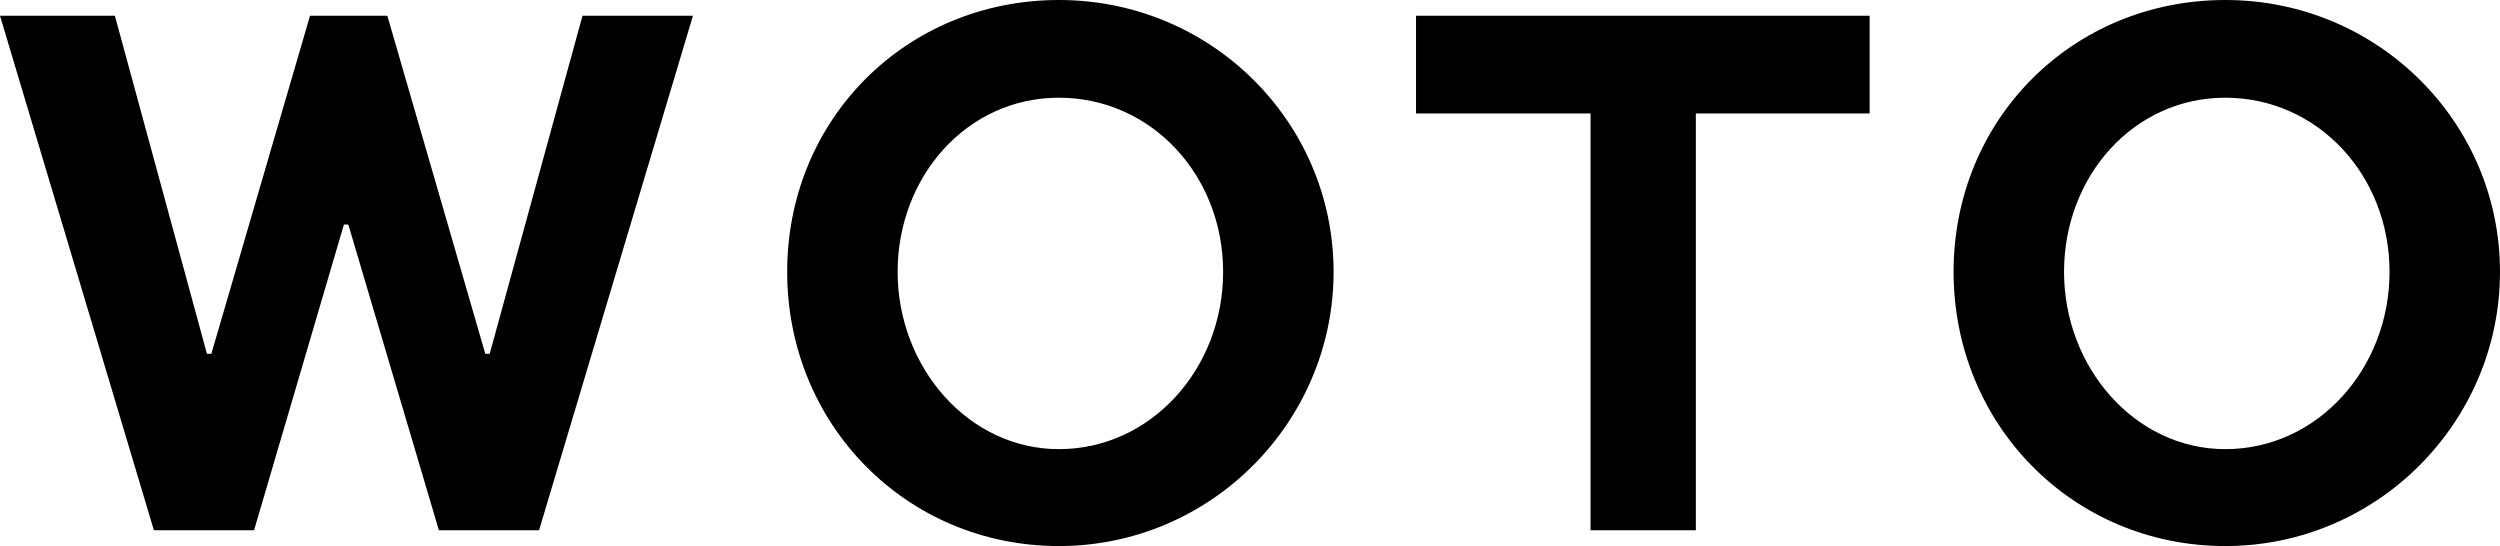
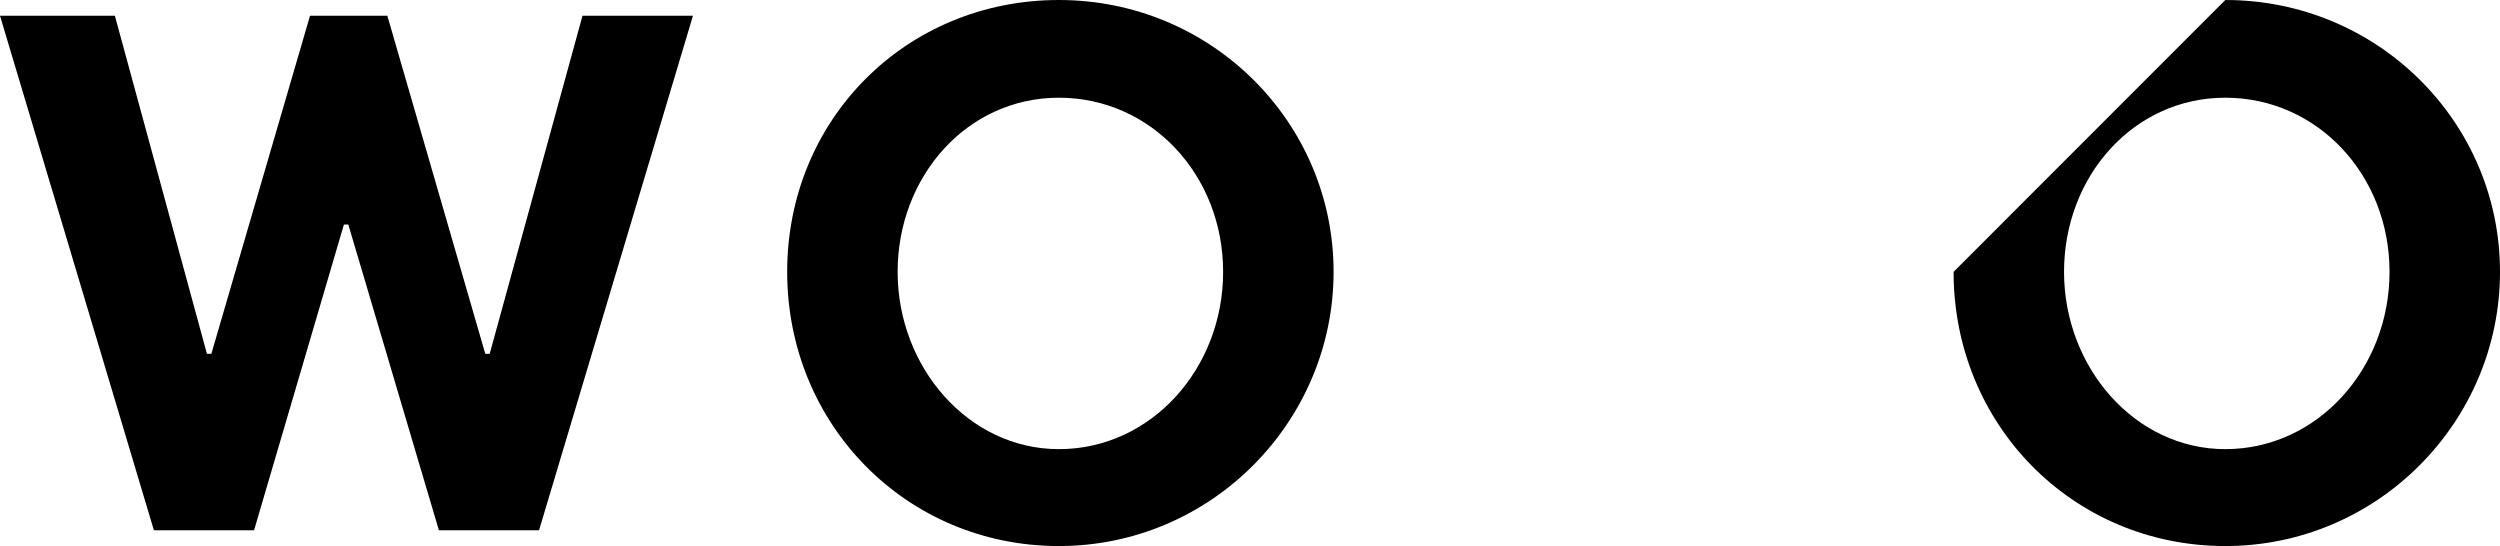
<svg xmlns="http://www.w3.org/2000/svg" id="Layer_2" viewBox="0 0 1488.56 325.14">
  <path d="M68.4,9.38l54.81,201.27h2.64L184.59,9.38h46.04l58.32,201.27h2.63L346.83,9.38h65.77l-91.64,306.37h-59.63l-53.93-182.04h-2.63l-53.5,182.04h-59.63L0,9.38h68.4Z" />
  <path d="M630.5,0c90.76,0,163.55,72.72,163.55,161.86s-72.79,163.27-163.55,163.27-161.8-72.25-161.8-163.27S539.74,0,630.5,0ZM630.5,267.43c54.81,0,97.78-47.85,97.78-105.56s-42.98-103.69-97.78-103.69-96.03,46.92-96.03,103.69,42.1,105.56,96.03,105.56Z" />
-   <path d="M843.14,9.38h270.09v58.18h-103.48v248.19h-62.71V67.56h-103.91V9.38Z" />
-   <path d="M1325.01,0c90.76,0,163.55,72.72,163.55,161.86s-72.79,163.27-163.55,163.27-161.8-72.25-161.8-163.27S1234.24,0,1325.01,0ZM1325.01,267.43c54.81,0,97.78-47.85,97.78-105.56s-42.98-103.69-97.78-103.69-96.03,46.92-96.03,103.69,42.1,105.56,96.03,105.56Z" />
+   <path d="M1325.01,0c90.76,0,163.55,72.72,163.55,161.86s-72.79,163.27-163.55,163.27-161.8-72.25-161.8-163.27ZM1325.01,267.43c54.81,0,97.78-47.85,97.78-105.56s-42.98-103.69-97.78-103.69-96.03,46.92-96.03,103.69,42.1,105.56,96.03,105.56Z" />
</svg>